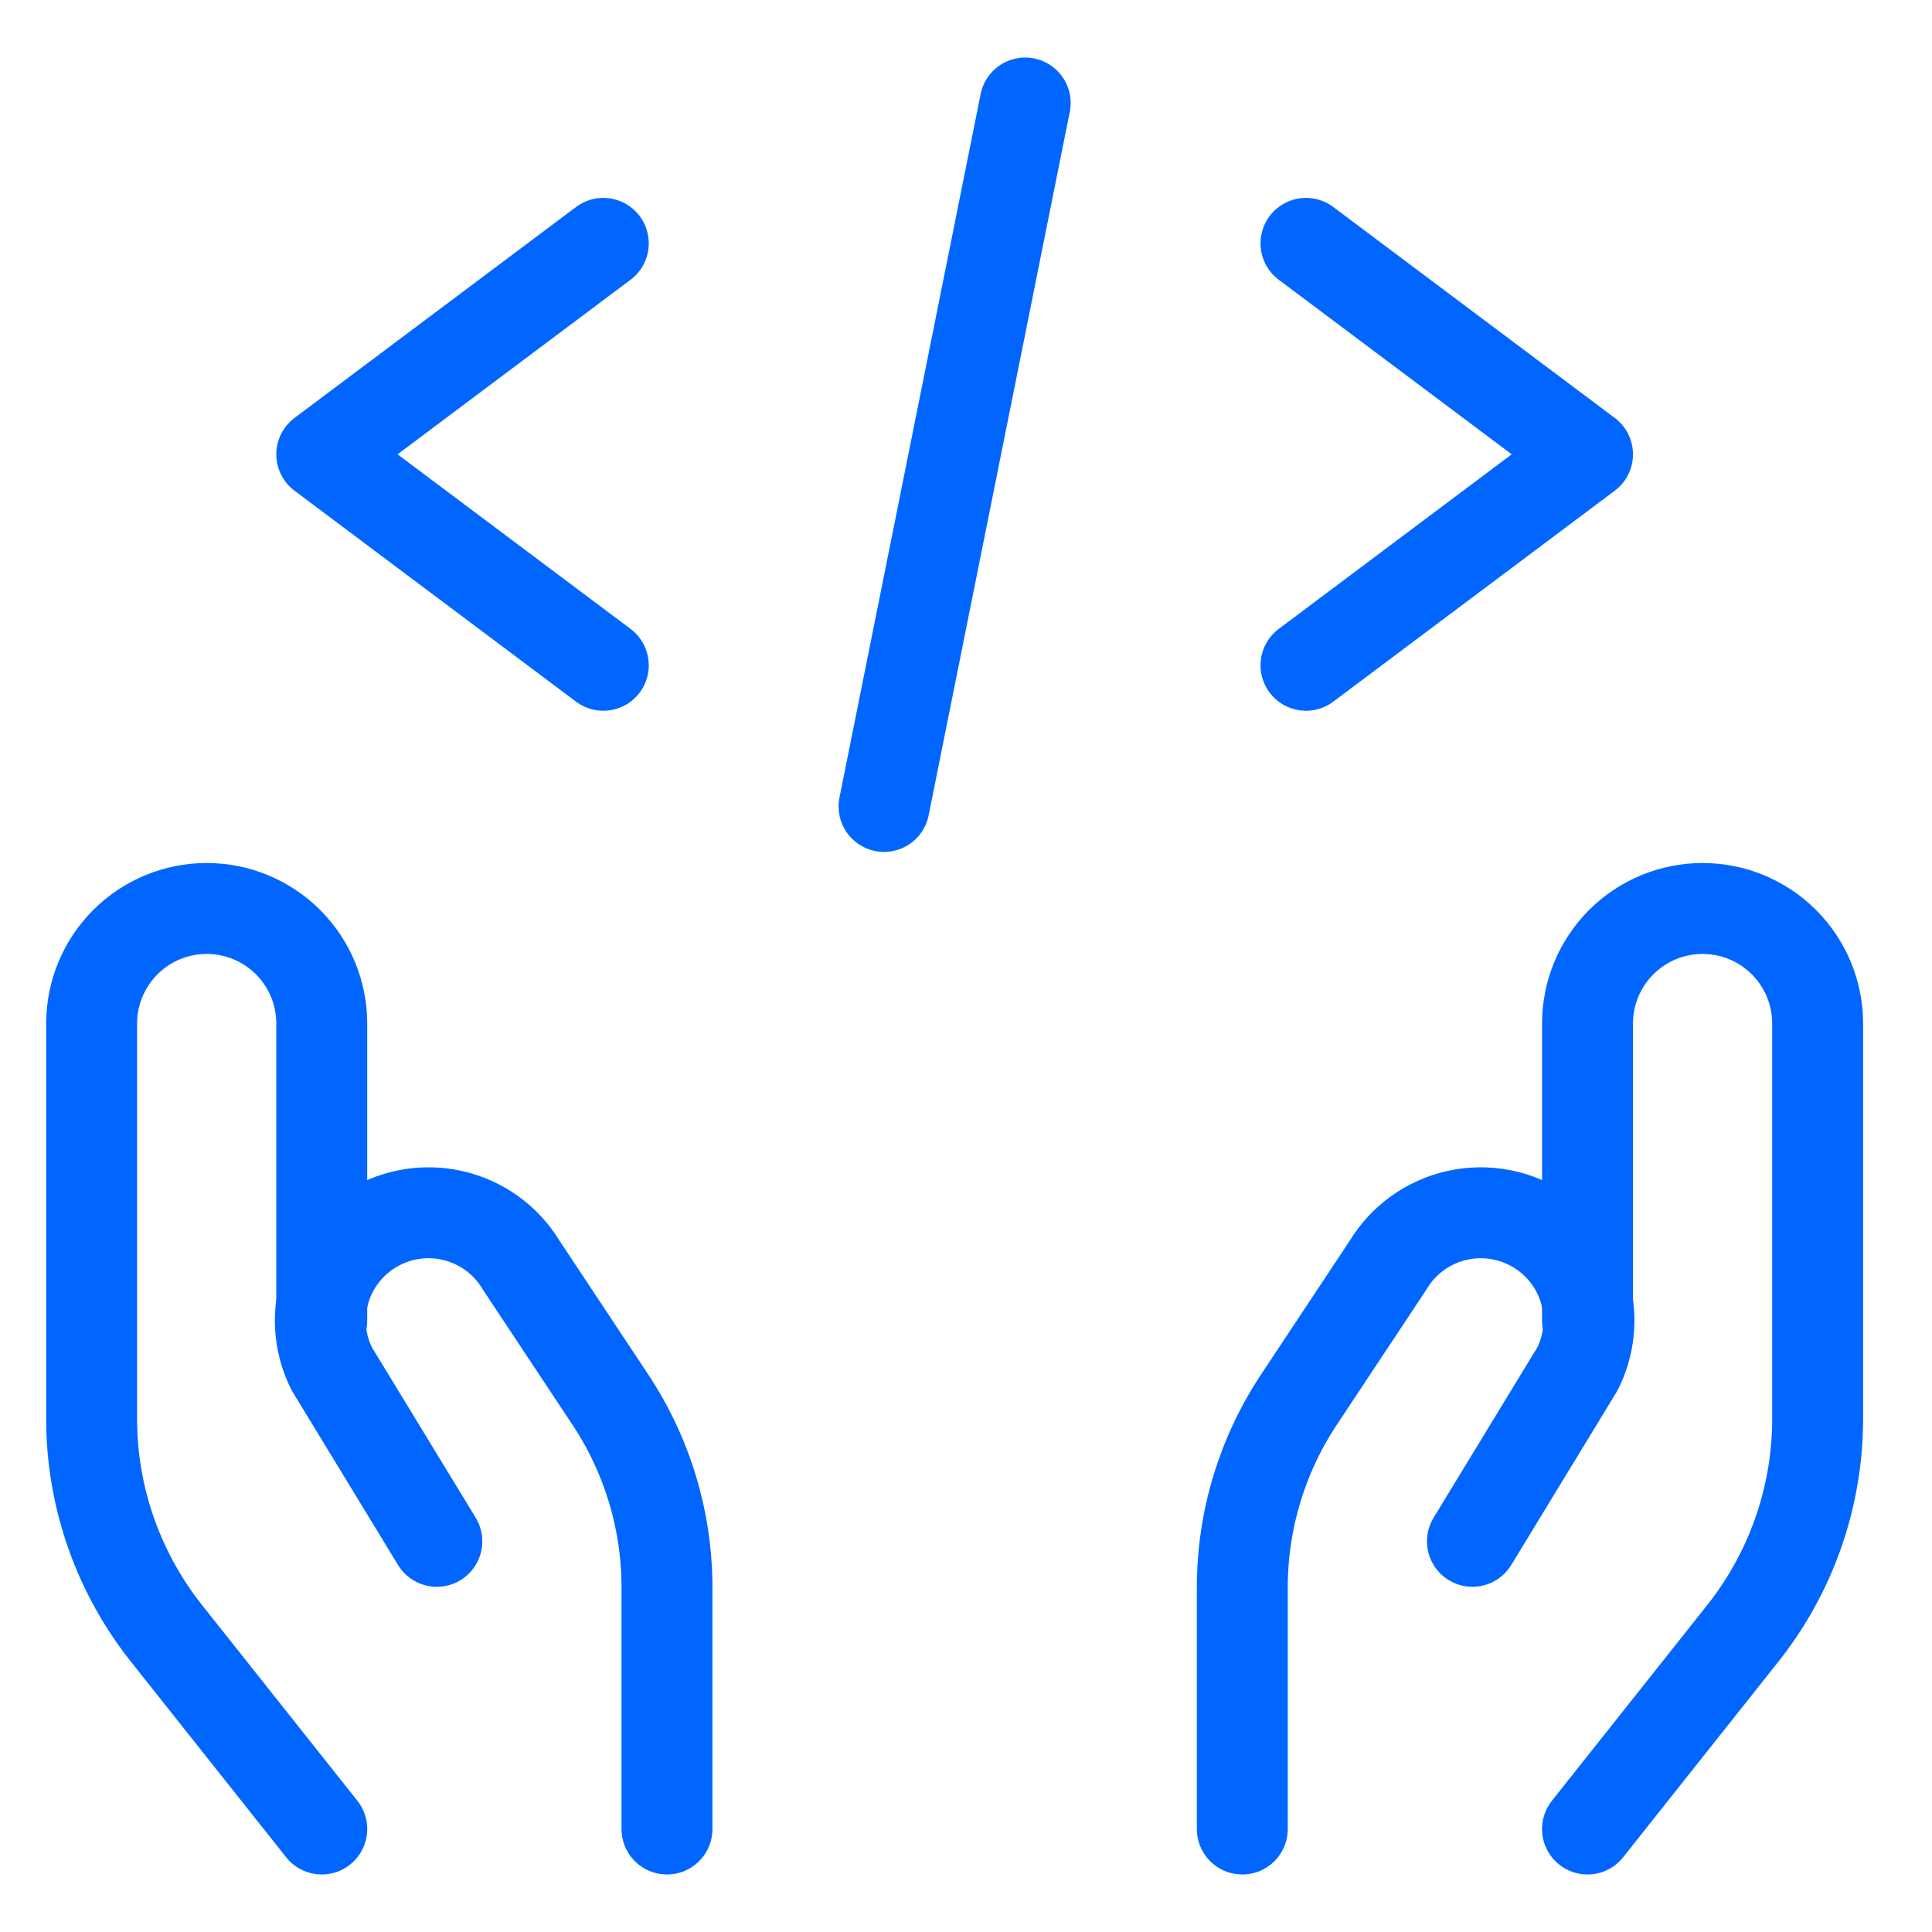
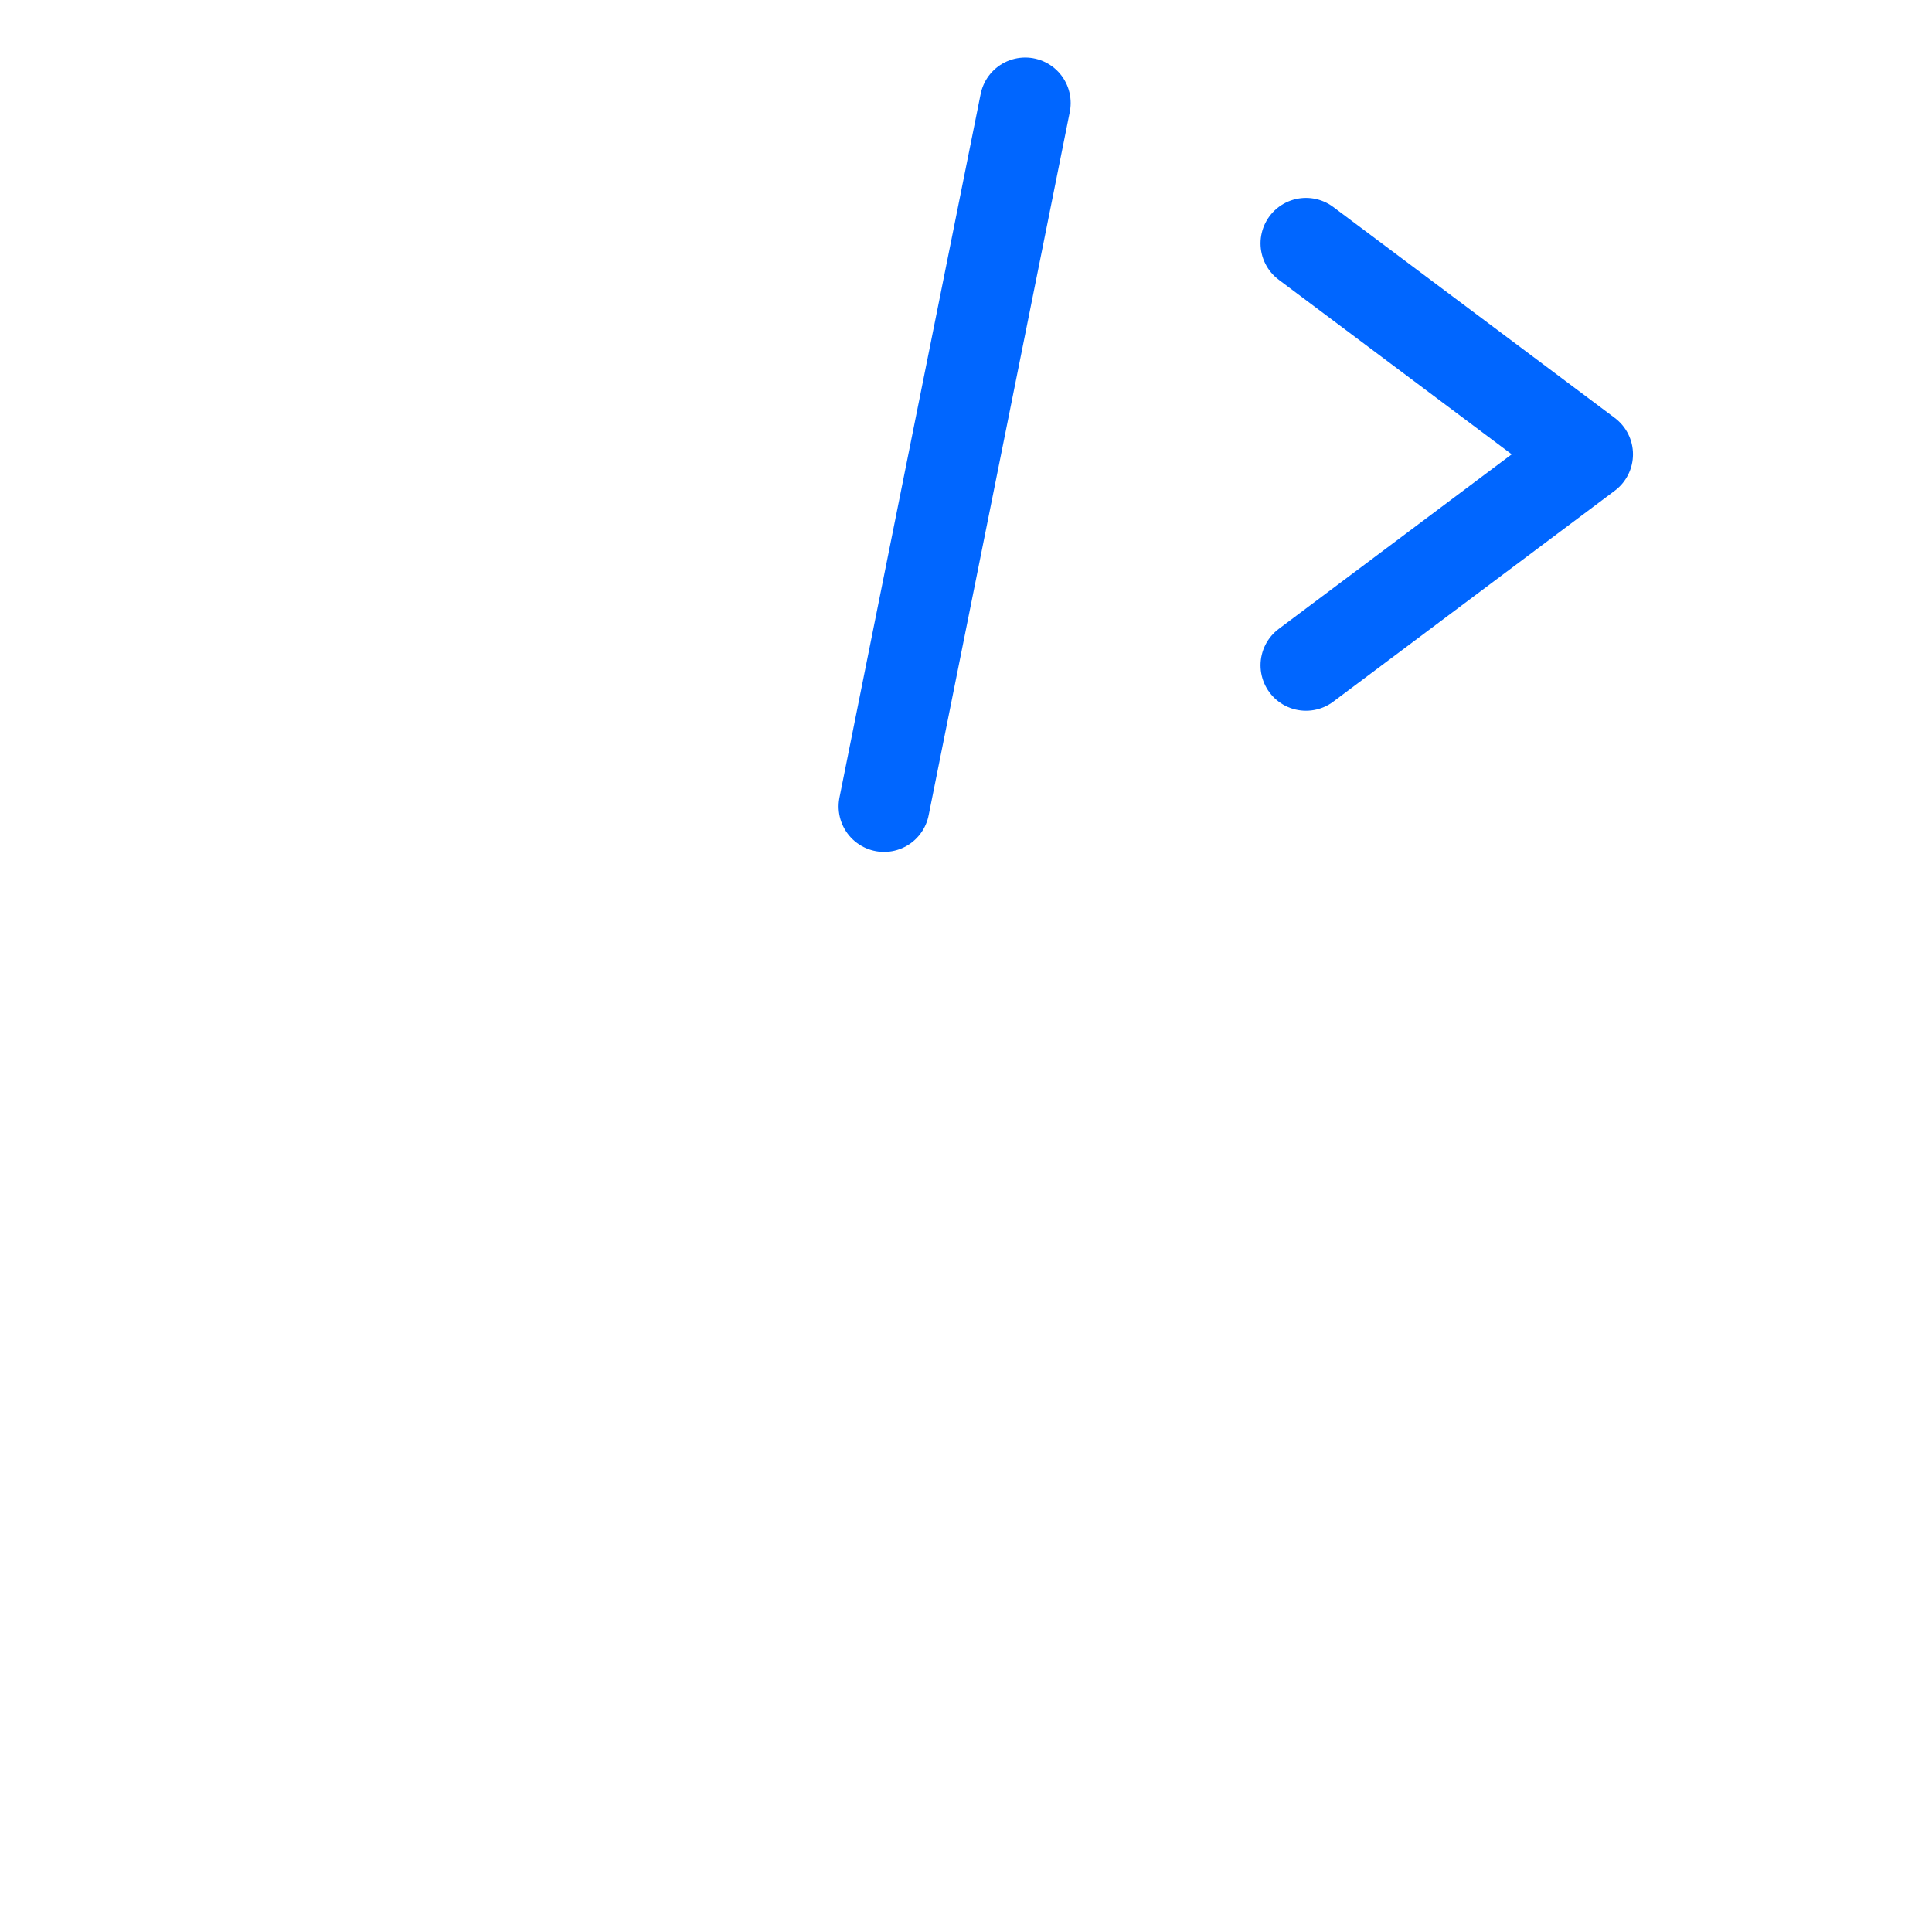
<svg xmlns="http://www.w3.org/2000/svg" width="85" height="85" viewBox="0 0 85 85" fill="none">
  <g clip-path="url(#clip0_844_87021)">
-     <path d="M14.156 80.469L7.406 71.964C5.236 69.278 4.045 65.933 4.031 62.48V45.031C4.031 43.689 4.565 42.401 5.514 41.452C6.463 40.502 7.751 39.969 9.094 39.969C10.436 39.969 11.724 40.502 12.674 41.452C13.623 42.401 14.156 43.689 14.156 45.031V58.093" stroke="#0066FF" stroke-width="4" stroke-linecap="round" stroke-linejoin="round" />
-     <path d="M29.344 80.469V69.871C29.35 66.876 28.456 63.949 26.779 61.467L22.931 55.662C22.598 55.108 22.155 54.628 21.63 54.25C21.104 53.873 20.508 53.607 19.876 53.468C19.244 53.329 18.591 53.32 17.955 53.442C17.32 53.564 16.716 53.814 16.181 54.177C15.227 54.819 14.54 55.786 14.248 56.899C13.956 58.011 14.079 59.191 14.595 60.219L19.219 67.812" stroke="#0066FF" stroke-width="4" stroke-linecap="round" stroke-linejoin="round" />
-     <path d="M69.844 80.469L76.594 71.964C78.764 69.278 79.955 65.933 79.969 62.48V45.031C79.969 43.689 79.435 42.401 78.486 41.452C77.537 40.502 76.249 39.969 74.906 39.969C73.564 39.969 72.276 40.502 71.326 41.452C70.377 42.401 69.844 43.689 69.844 45.031V58.093" stroke="#0066FF" stroke-width="4" stroke-linecap="round" stroke-linejoin="round" />
-     <path d="M54.656 80.469V69.871C54.65 66.876 55.544 63.949 57.221 61.467L61.069 55.662C61.402 55.108 61.845 54.628 62.37 54.25C62.896 53.873 63.492 53.607 64.124 53.468C64.756 53.329 65.409 53.32 66.045 53.442C66.68 53.564 67.284 53.814 67.819 54.177C68.773 54.819 69.46 55.786 69.752 56.899C70.044 58.011 69.921 59.191 69.405 60.219L64.781 67.812" stroke="#0066FF" stroke-width="4" stroke-linecap="round" stroke-linejoin="round" />
-     <path d="M26.543 10.707L14.156 19.988L26.543 29.27" stroke="#0066FF" stroke-width="4" stroke-linecap="round" stroke-linejoin="round" />
    <path d="M57.458 10.707L69.844 19.988L57.458 29.27" stroke="#0066FF" stroke-width="4" stroke-linecap="round" stroke-linejoin="round" />
    <path d="M45.105 4.531L38.895 35.48" stroke="#0066FF" stroke-width="4" stroke-linecap="round" stroke-linejoin="round" />
  </g>
  <defs>
    <clipPath id="clip0_844_87021">
      <rect width="85" height="85" fill="white" />
    </clipPath>
  </defs>
</svg>